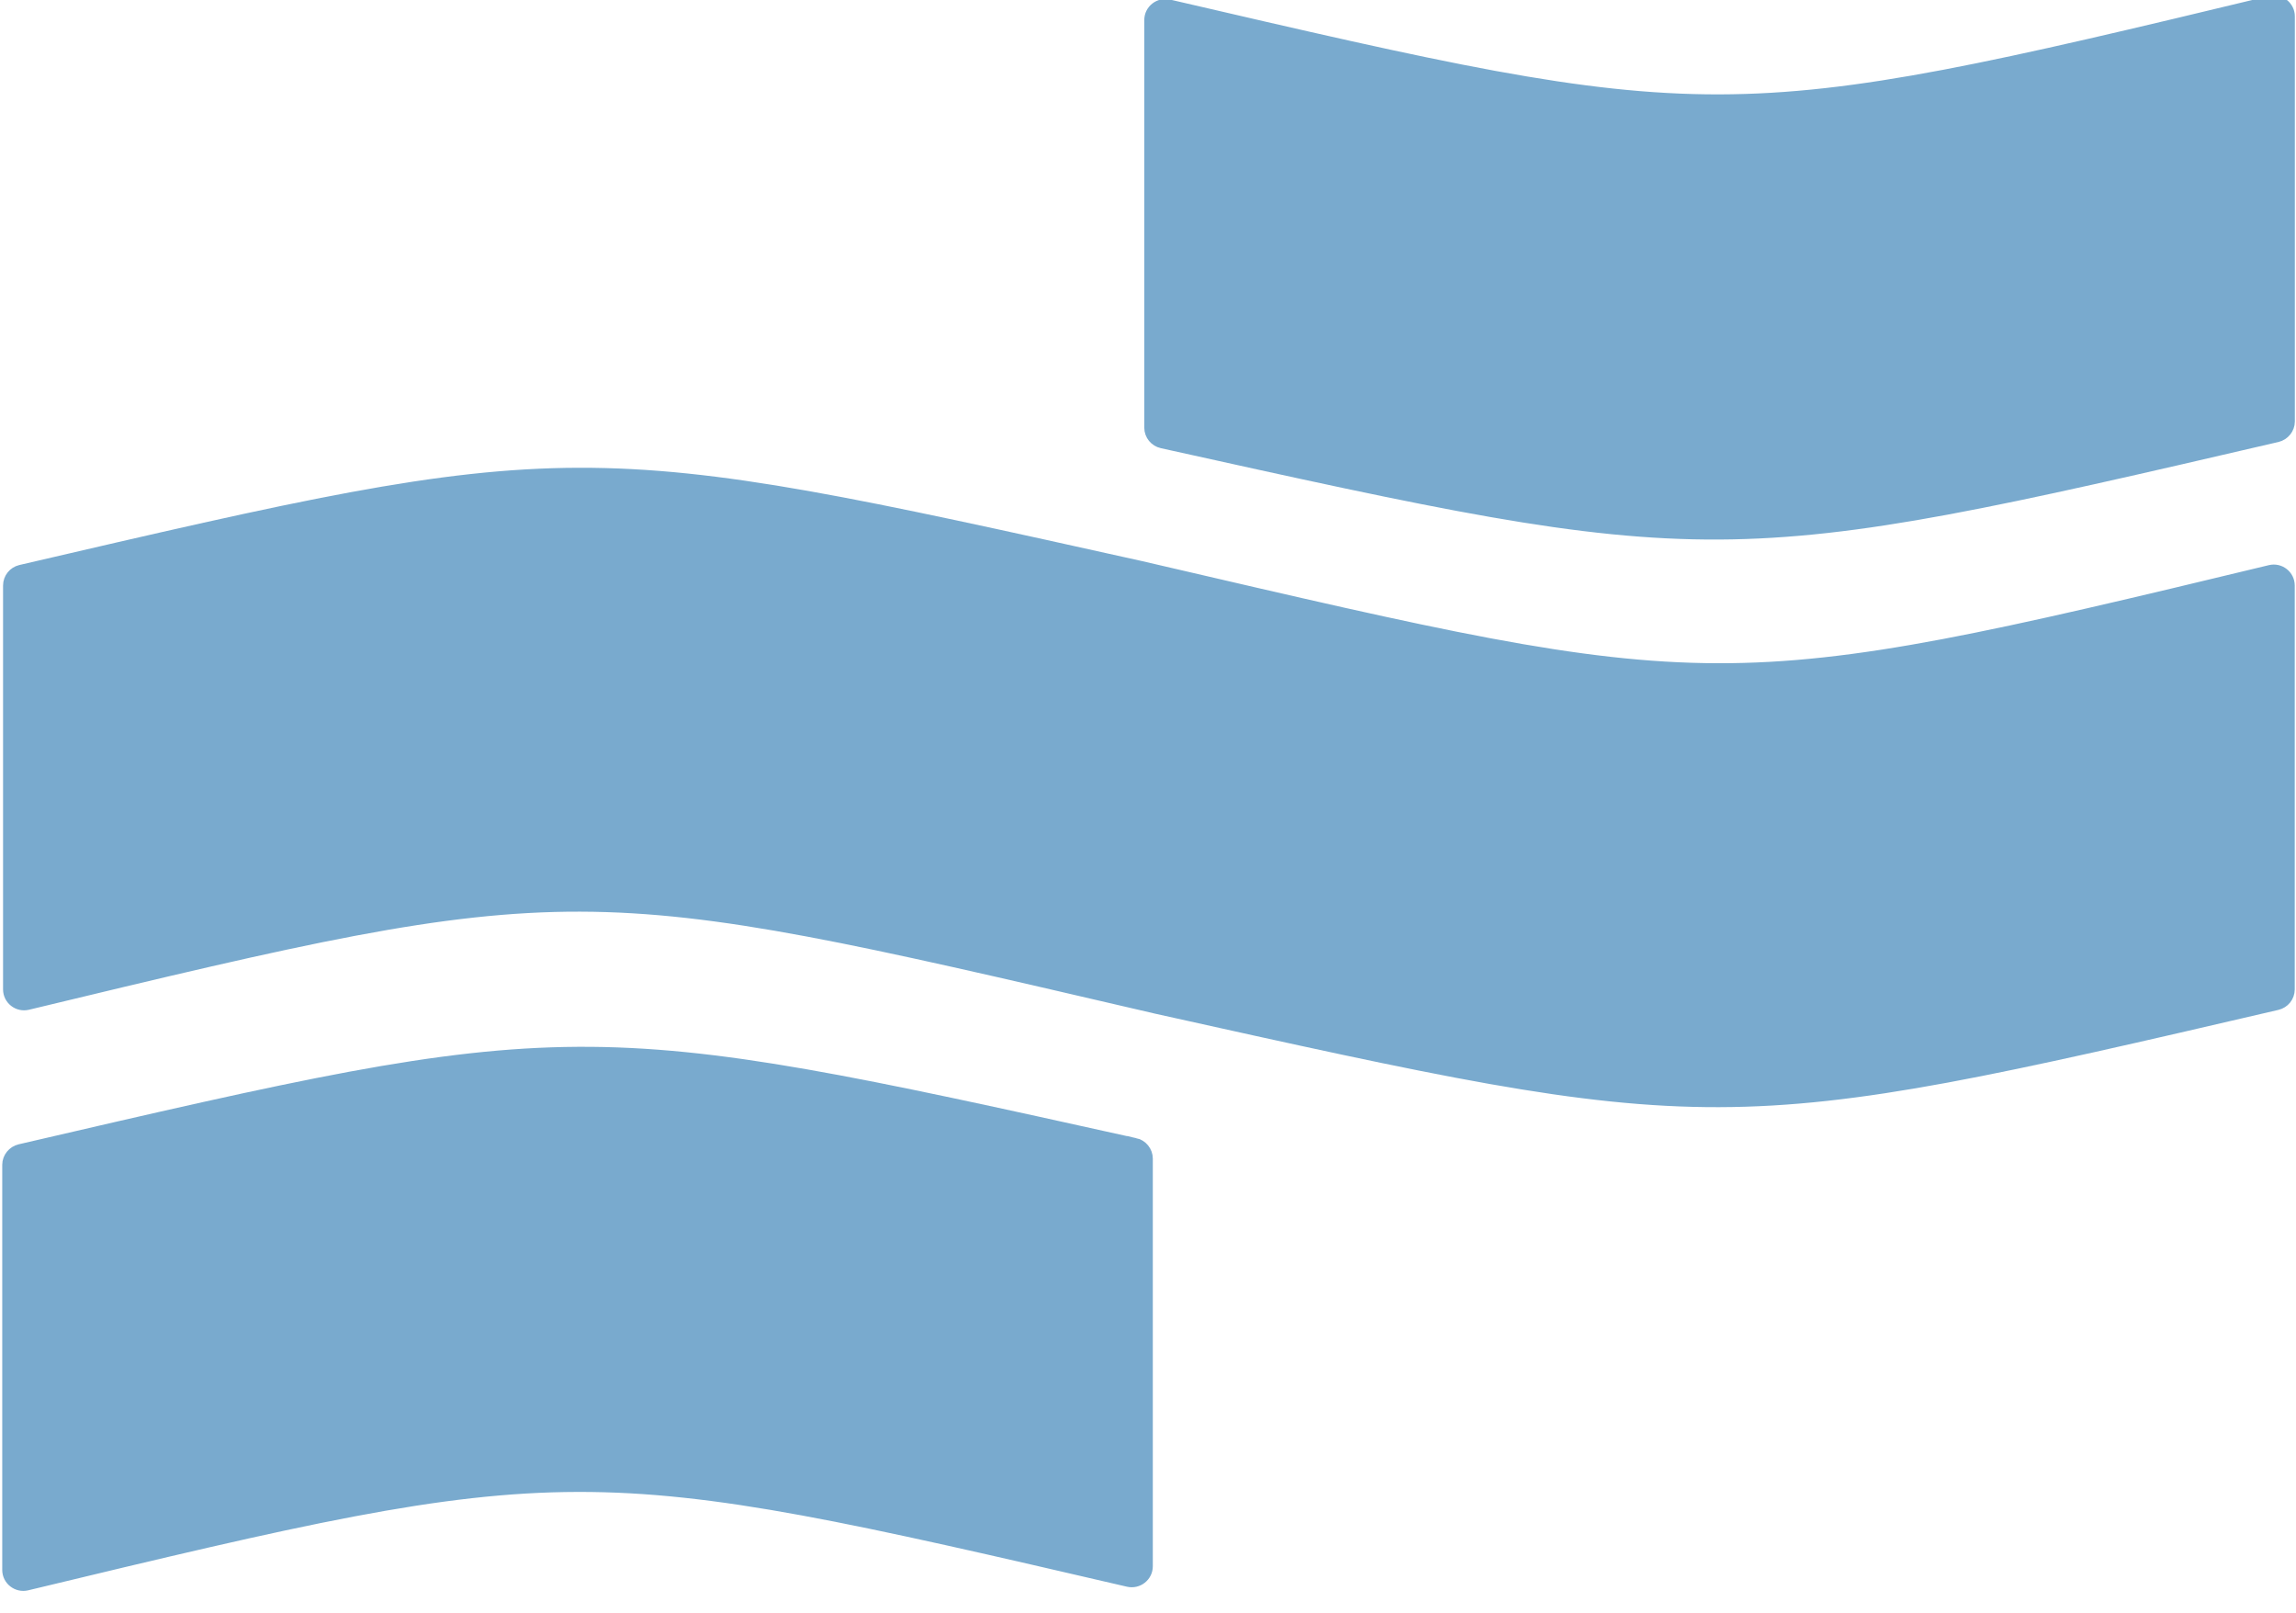
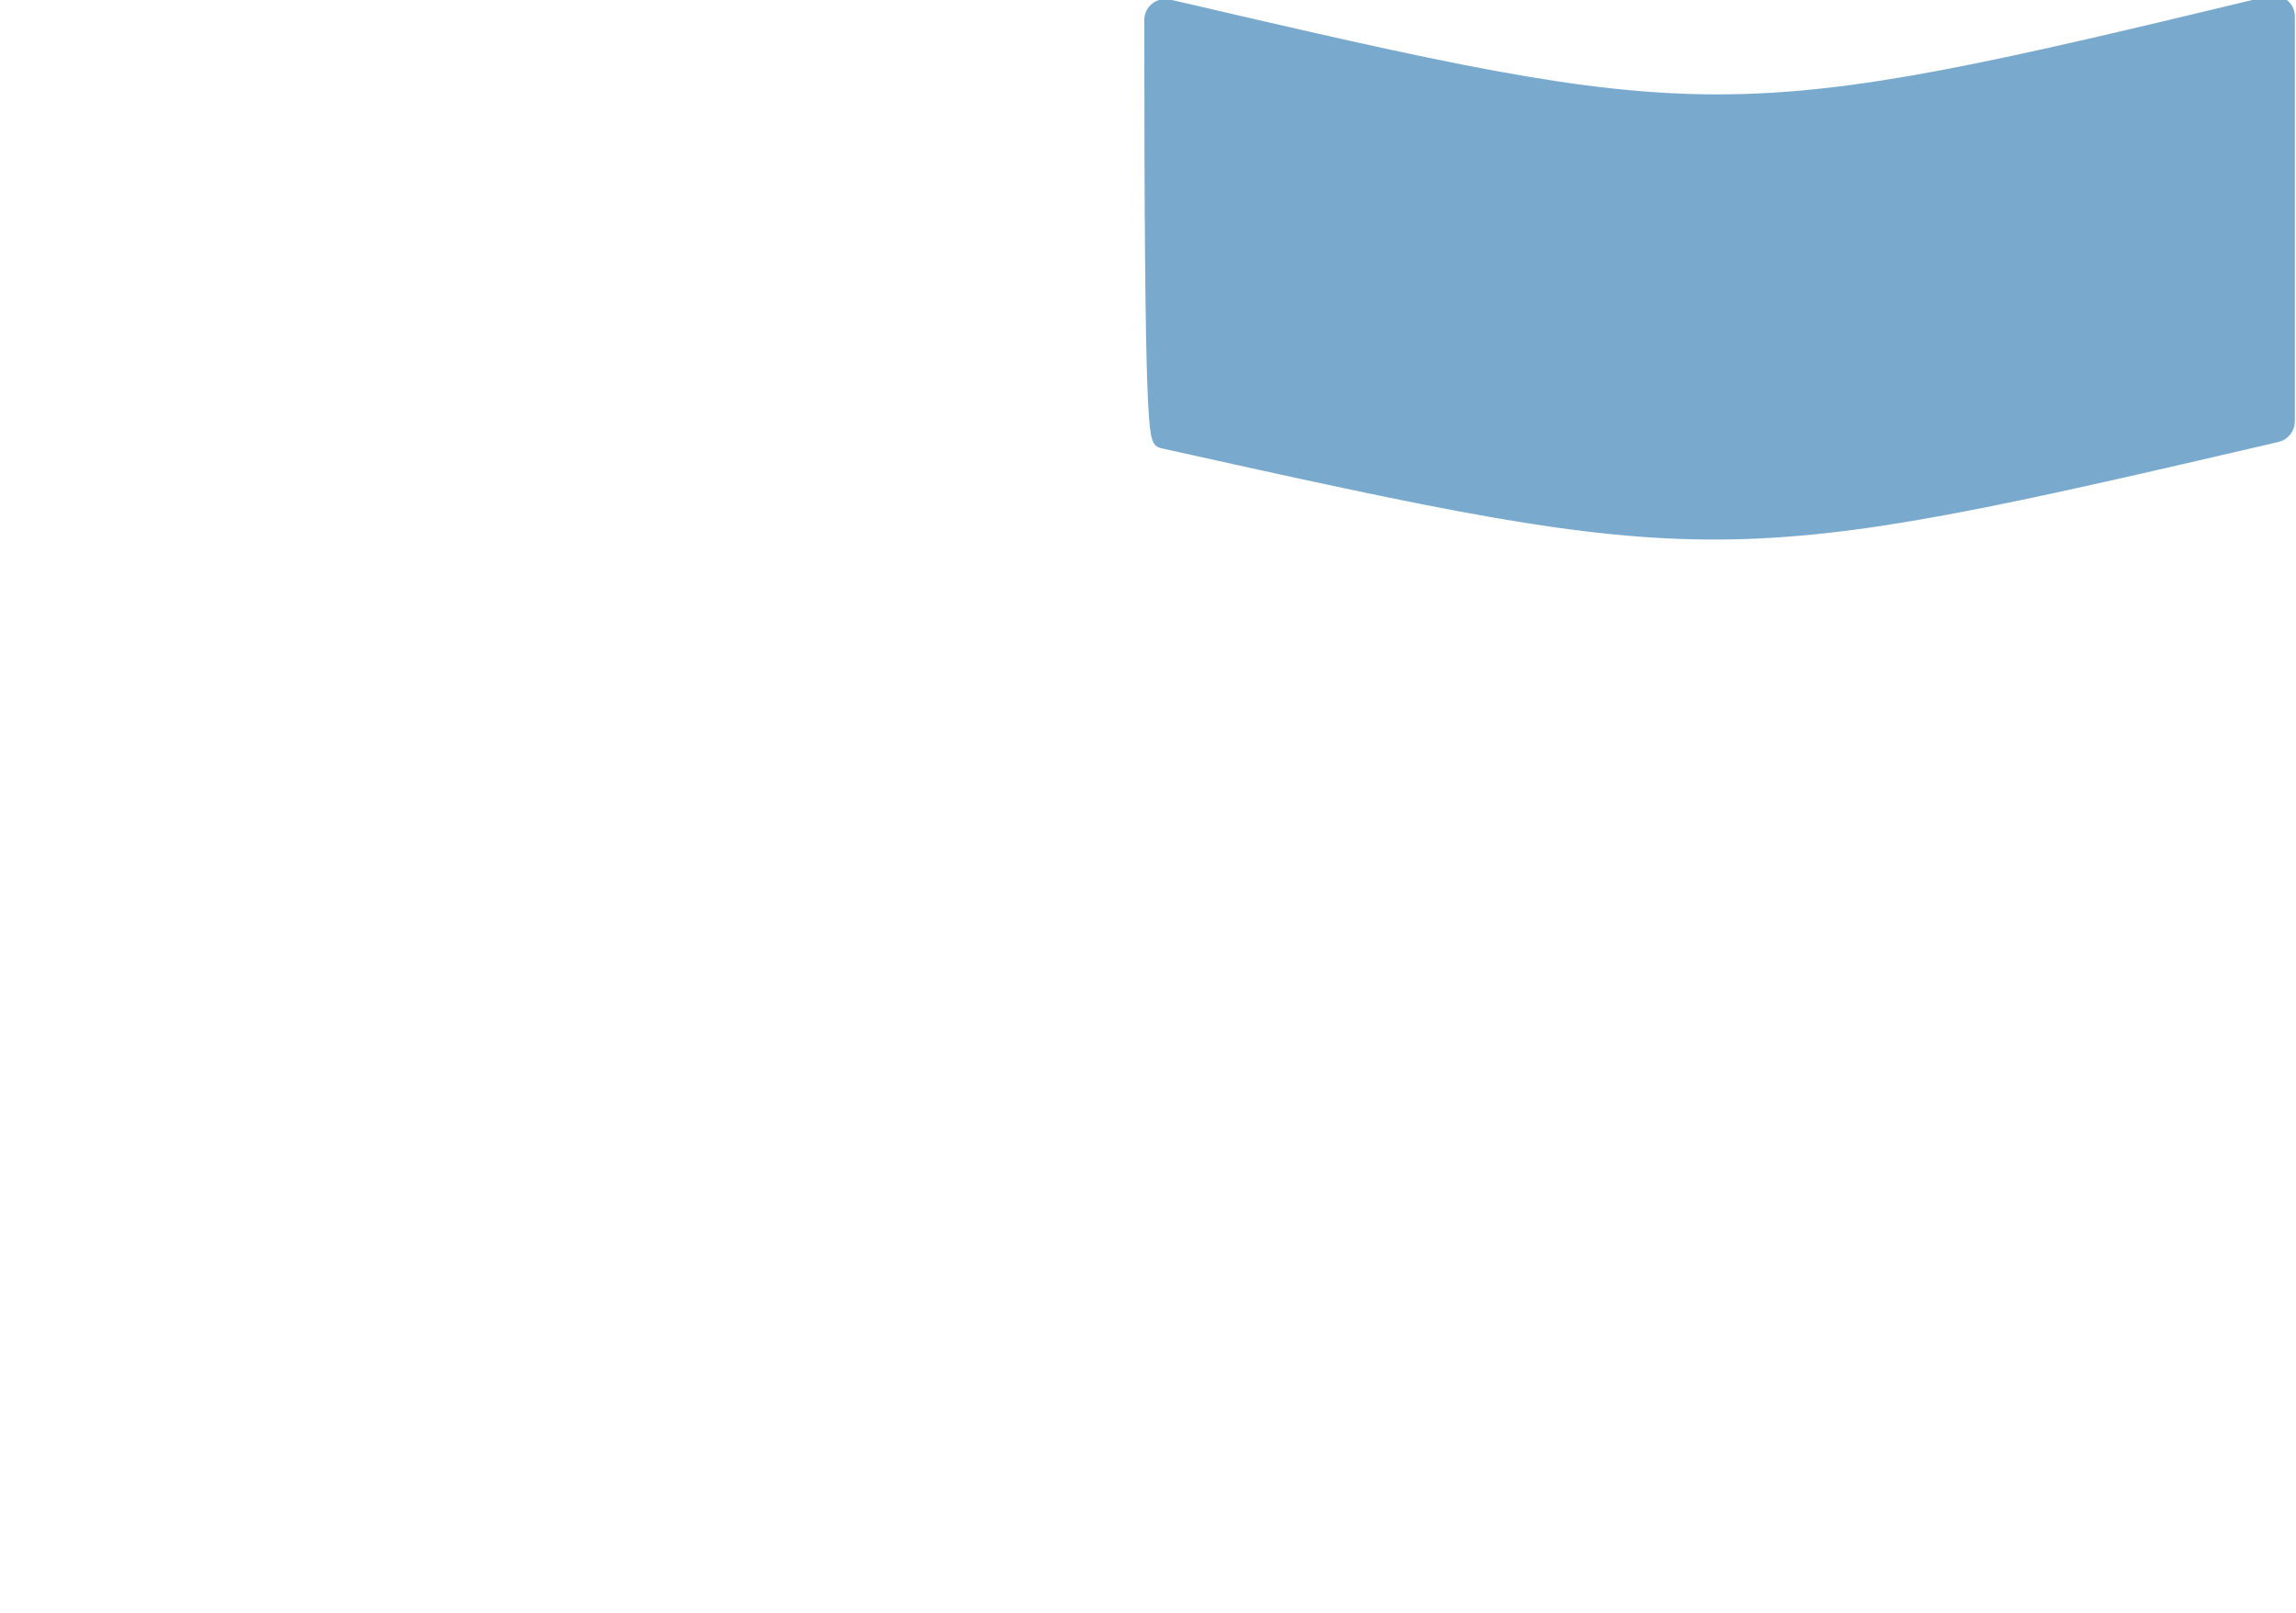
<svg xmlns="http://www.w3.org/2000/svg" width="84" height="59" viewBox="0 0 84 59" fill="none">
-   <path d="M41.743 20.792C21.208 16.235 21.079 16.205 0.768 20.931C0.545 20.984 0.382 21.183 0.382 21.416V36.192C0.382 36.511 0.685 36.748 0.996 36.673C21.079 31.831 21.284 31.925 41.743 36.681L42.323 36.816C62.857 41.376 62.986 41.403 83.297 36.677C83.521 36.624 83.684 36.425 83.684 36.192V21.416C83.684 21.096 83.38 20.859 83.07 20.935C62.986 25.777 62.781 25.683 42.323 20.927L41.743 20.792Z" fill="#79AACE" />
-   <path d="M41.743 20.792C21.208 16.235 21.079 16.205 0.768 20.931C0.545 20.984 0.382 21.183 0.382 21.416V36.192C0.382 36.511 0.685 36.748 0.996 36.673C21.079 31.831 21.284 31.925 41.743 36.681L42.323 36.816C62.857 41.376 62.986 41.403 83.297 36.677C83.521 36.624 83.684 36.425 83.684 36.192V21.416C83.684 21.096 83.38 20.859 83.07 20.935C62.986 25.777 62.781 25.683 42.323 20.927L41.743 20.792Z" stroke="#79AACE" stroke-width="0.54" stroke-miterlimit="10" />
  <path d="M42.528 16.13C62.767 20.615 63.025 20.615 83.298 15.904C83.521 15.851 83.688 15.648 83.688 15.419V0.598C83.688 0.278 83.385 0.041 83.07 0.117C63.097 4.925 62.695 4.88 42.748 0.248C42.437 0.177 42.134 0.41 42.134 0.734V15.645C42.134 15.878 42.301 16.081 42.528 16.13Z" fill="#79AACE" />
-   <path d="M42.528 16.13C62.767 20.615 63.025 20.615 83.298 15.904C83.521 15.851 83.688 15.648 83.688 15.419V0.598C83.688 0.278 83.385 0.041 83.07 0.117C63.097 4.925 62.695 4.88 42.748 0.248C42.437 0.177 42.134 0.41 42.134 0.734V15.645C42.134 15.878 42.301 16.081 42.528 16.13Z" stroke="#79AACE" stroke-width="0.54" stroke-miterlimit="10" />
-   <path d="M41.512 41.896C21.273 37.411 21.015 37.414 0.742 42.121C0.519 42.174 0.352 42.377 0.352 42.607V57.427C0.352 57.747 0.655 57.984 0.97 57.909C20.944 53.1 21.345 53.146 41.292 57.777C41.603 57.849 41.906 57.615 41.906 57.292V42.381C41.906 42.148 41.74 41.944 41.512 41.892" fill="#79AACE" />
-   <path d="M41.512 41.896C21.273 37.411 21.015 37.414 0.742 42.121C0.519 42.174 0.352 42.377 0.352 42.607V57.427C0.352 57.747 0.655 57.984 0.97 57.909C20.944 53.1 21.345 53.146 41.292 57.777C41.603 57.849 41.906 57.615 41.906 57.292V42.381C41.906 42.148 41.74 41.944 41.512 41.892V41.896Z" stroke="#79AACE" stroke-width="0.54" stroke-miterlimit="10" />
+   <path d="M42.528 16.13C62.767 20.615 63.025 20.615 83.298 15.904C83.521 15.851 83.688 15.648 83.688 15.419V0.598C83.688 0.278 83.385 0.041 83.07 0.117C63.097 4.925 62.695 4.88 42.748 0.248C42.437 0.177 42.134 0.41 42.134 0.734C42.134 15.878 42.301 16.081 42.528 16.13Z" stroke="#79AACE" stroke-width="0.54" stroke-miterlimit="10" />
</svg>